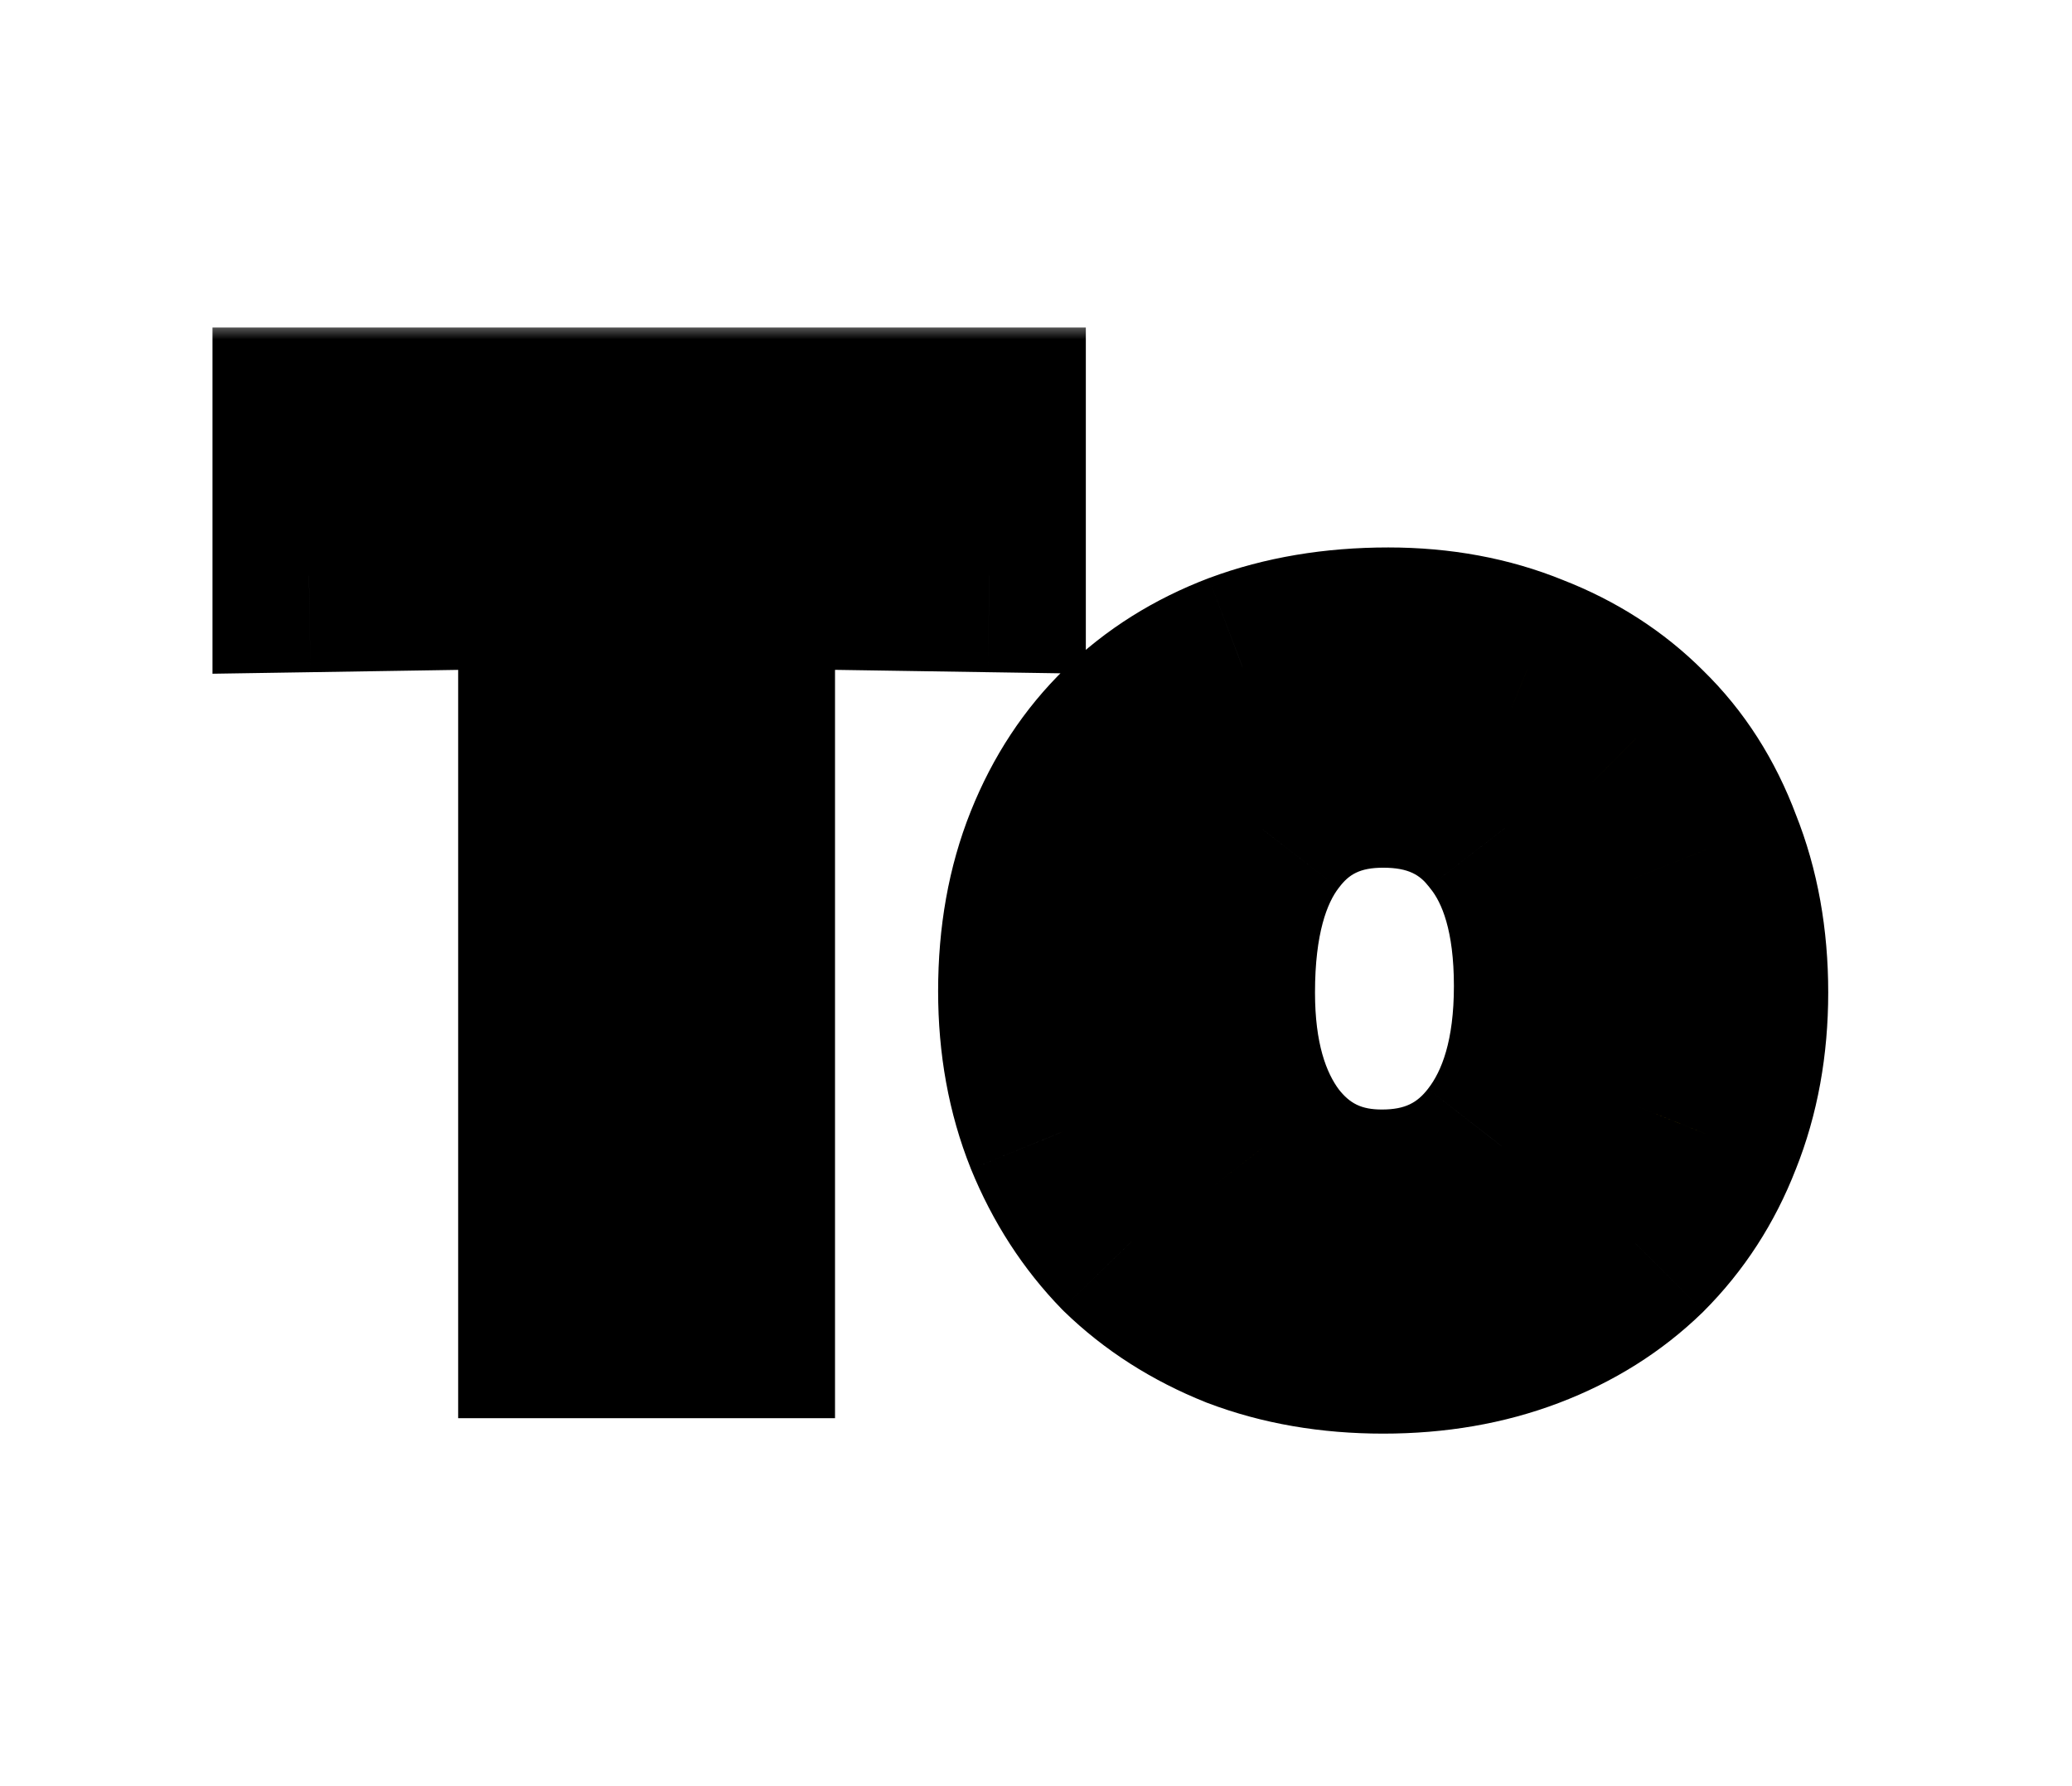
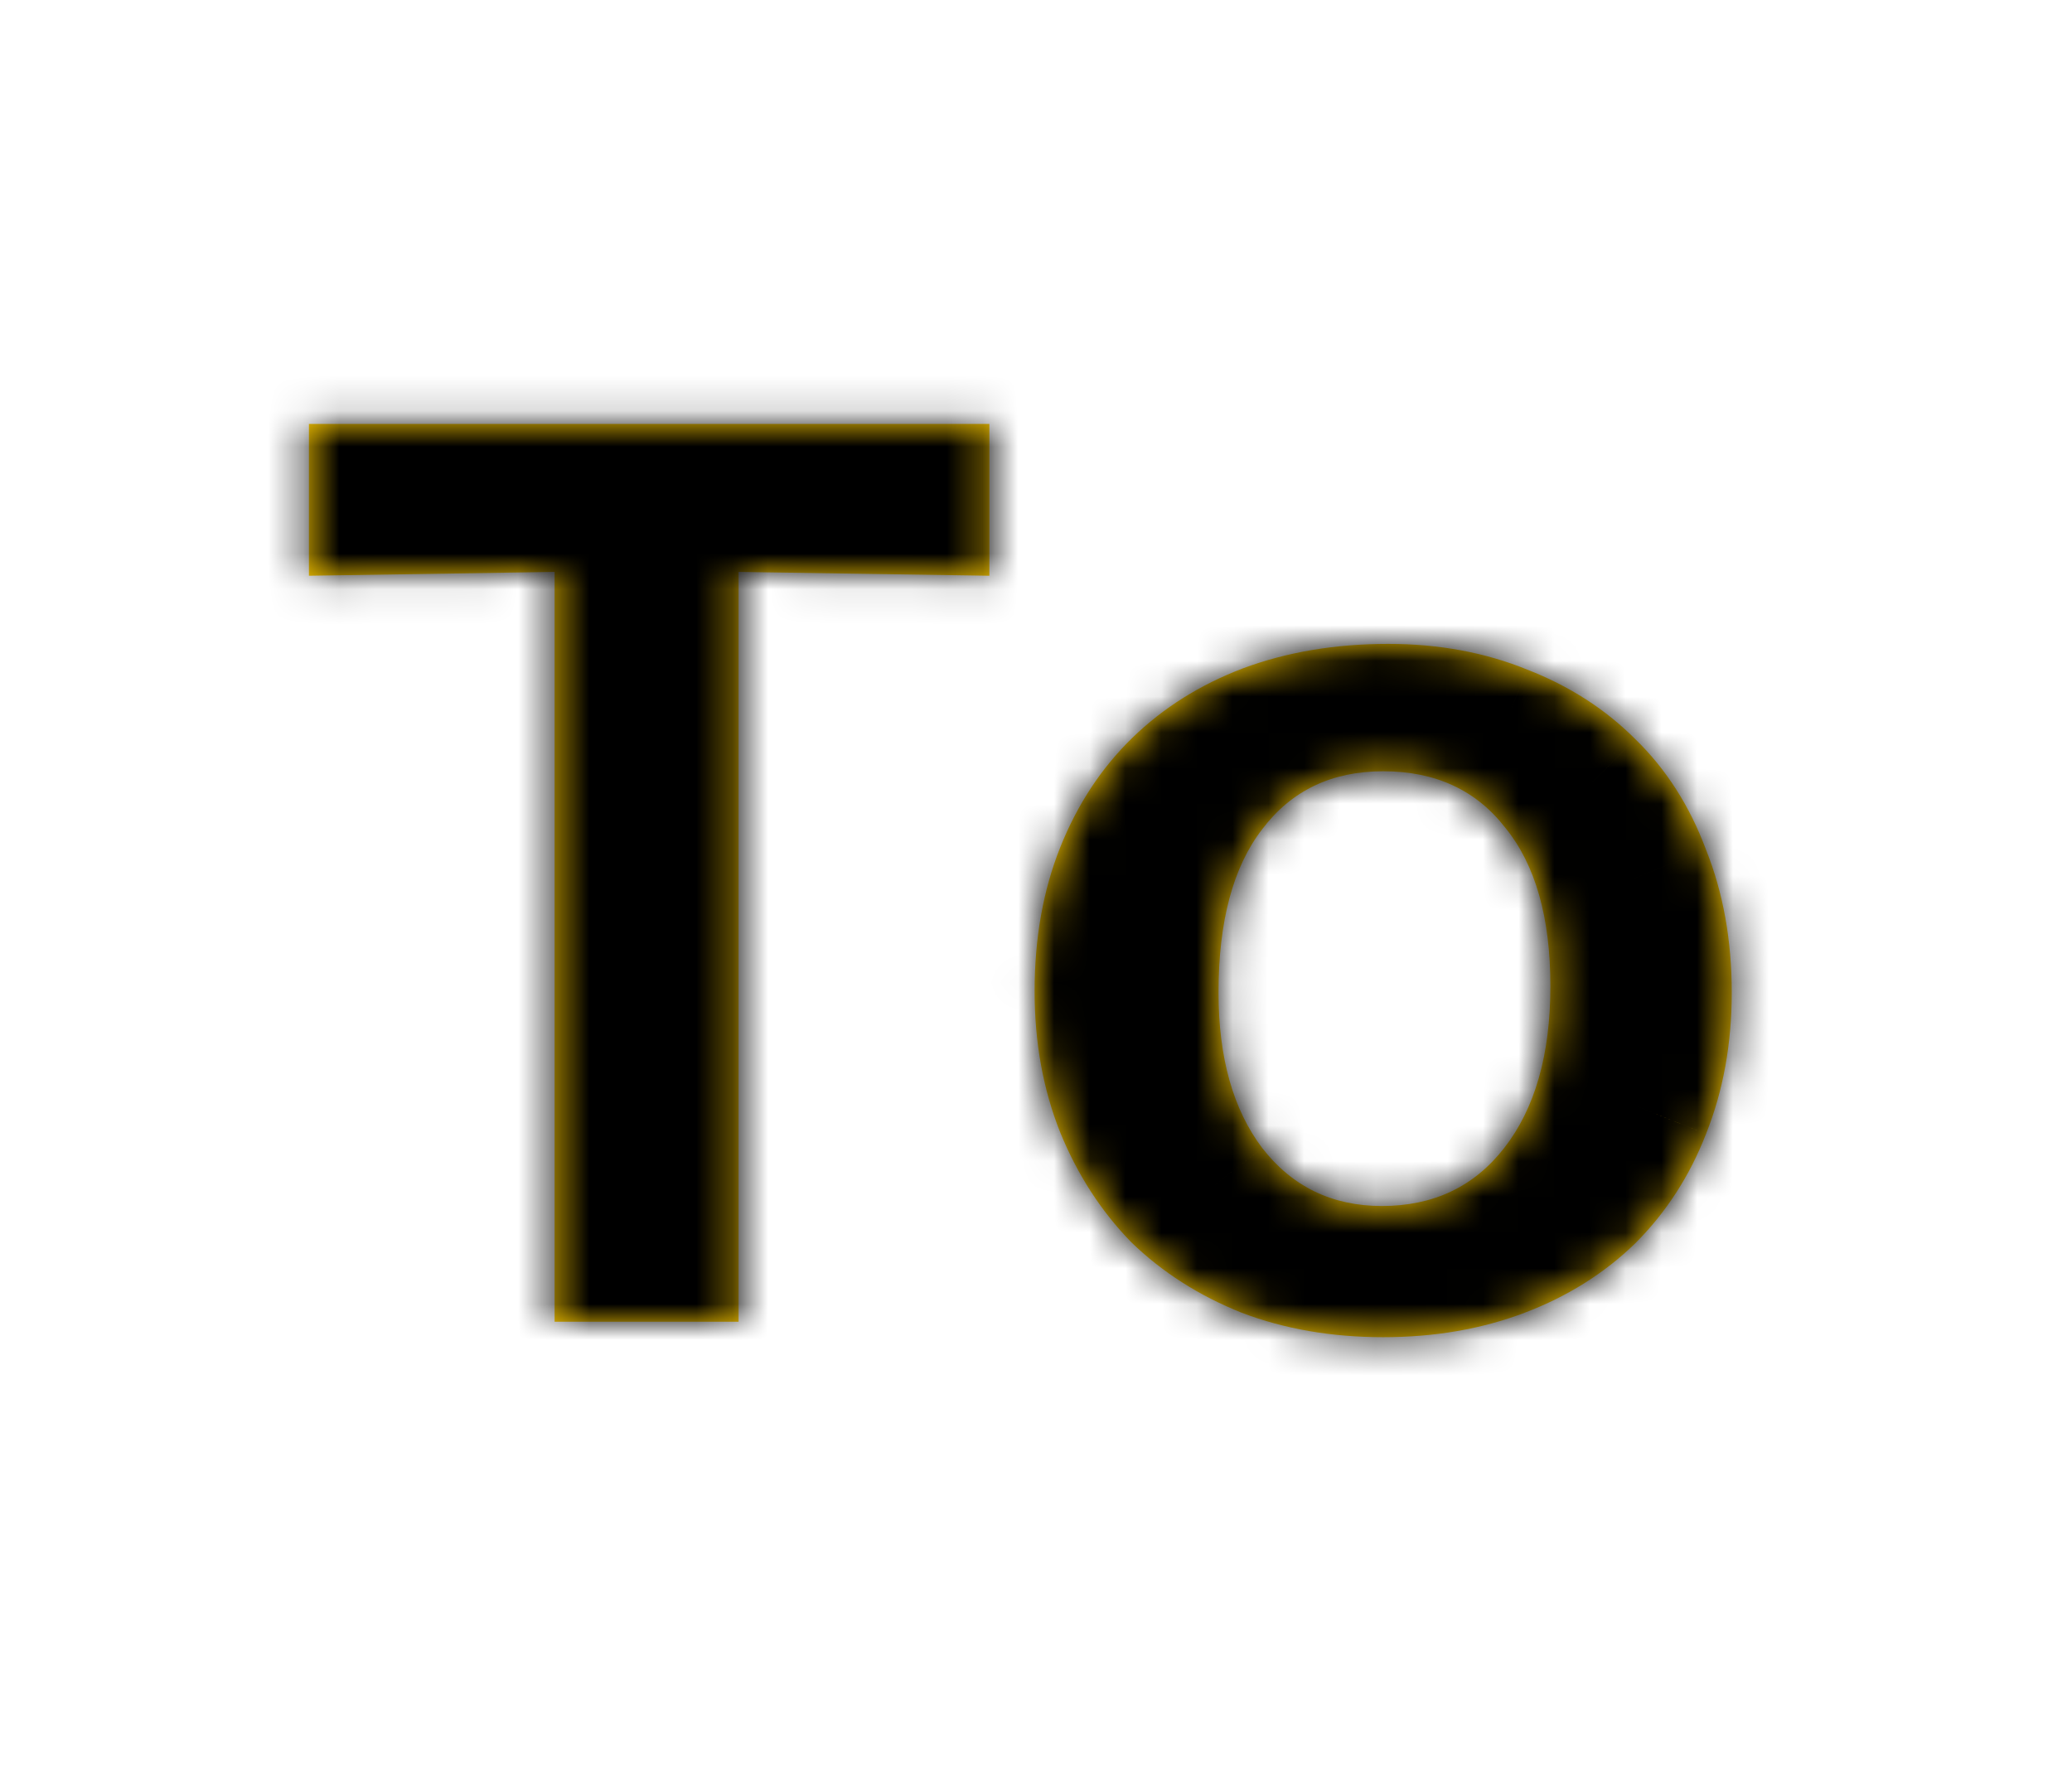
<svg xmlns="http://www.w3.org/2000/svg" width="58" height="50" viewBox="0 0 58 50" fill="none">
-   <rect width="58" height="50" fill="white" />
  <mask id="path-2-outside-1_2203_2" maskUnits="userSpaceOnUse" x="5" y="9" width="47" height="32" fill="black">
-     <rect fill="white" x="5" y="9" width="47" height="32" />
    <path d="M27.695 16.117L20.674 16.009V37H15.525V16.009L8.648 16.117V11.868H27.695V16.117ZM38.862 18.025C40.278 18.025 41.575 18.265 42.751 18.745C43.927 19.202 44.935 19.85 45.775 20.69C46.639 21.53 47.299 22.562 47.755 23.786C48.235 24.986 48.475 26.319 48.475 27.783C48.475 29.223 48.235 30.543 47.755 31.743C47.299 32.919 46.639 33.94 45.775 34.804C44.911 35.644 43.879 36.292 42.679 36.748C41.478 37.204 40.158 37.432 38.718 37.432C37.278 37.432 35.958 37.204 34.758 36.748C33.557 36.268 32.525 35.608 31.661 34.768C30.821 33.904 30.161 32.883 29.681 31.707C29.201 30.507 28.961 29.187 28.961 27.747C28.961 26.259 29.201 24.914 29.681 23.714C30.161 22.514 30.833 21.494 31.697 20.654C32.561 19.814 33.593 19.166 34.794 18.709C36.018 18.253 37.374 18.025 38.862 18.025ZM38.718 21.59C37.278 21.59 36.15 22.13 35.334 23.21C34.517 24.266 34.109 25.791 34.109 27.783C34.109 29.607 34.517 31.059 35.334 32.139C36.174 33.219 37.29 33.76 38.682 33.76C40.122 33.76 41.263 33.219 42.103 32.139C42.967 31.035 43.399 29.523 43.399 27.603C43.399 25.682 42.979 24.206 42.139 23.174C41.322 22.118 40.182 21.59 38.718 21.59Z" />
  </mask>
  <path d="M27.695 16.117L20.674 16.009V37H15.525V16.009L8.648 16.117V11.868H27.695V16.117ZM38.862 18.025C40.278 18.025 41.575 18.265 42.751 18.745C43.927 19.202 44.935 19.85 45.775 20.69C46.639 21.53 47.299 22.562 47.755 23.786C48.235 24.986 48.475 26.319 48.475 27.783C48.475 29.223 48.235 30.543 47.755 31.743C47.299 32.919 46.639 33.94 45.775 34.804C44.911 35.644 43.879 36.292 42.679 36.748C41.478 37.204 40.158 37.432 38.718 37.432C37.278 37.432 35.958 37.204 34.758 36.748C33.557 36.268 32.525 35.608 31.661 34.768C30.821 33.904 30.161 32.883 29.681 31.707C29.201 30.507 28.961 29.187 28.961 27.747C28.961 26.259 29.201 24.914 29.681 23.714C30.161 22.514 30.833 21.494 31.697 20.654C32.561 19.814 33.593 19.166 34.794 18.709C36.018 18.253 37.374 18.025 38.862 18.025ZM38.718 21.59C37.278 21.59 36.15 22.13 35.334 23.21C34.517 24.266 34.109 25.791 34.109 27.783C34.109 29.607 34.517 31.059 35.334 32.139C36.174 33.219 37.29 33.76 38.682 33.76C40.122 33.76 41.263 33.219 42.103 32.139C42.967 31.035 43.399 29.523 43.399 27.603C43.399 25.682 42.979 24.206 42.139 23.174C41.322 22.118 40.182 21.59 38.718 21.59Z" fill="#FFCC00" />
  <path d="M27.695 16.117L27.653 18.817L30.395 18.859V16.117H27.695ZM20.674 16.009L20.715 13.309L17.973 13.267V16.009H20.674ZM20.674 37V39.7H23.374V37H20.674ZM15.525 37H12.825V39.7H15.525V37ZM15.525 16.009H18.225V13.266L15.483 13.309L15.525 16.009ZM8.648 16.117H5.948V18.86L8.691 18.817L8.648 16.117ZM8.648 11.868V9.168H5.948V11.868H8.648ZM27.695 11.868H30.395V9.168H27.695V11.868ZM27.736 13.417L20.715 13.309L20.632 18.709L27.653 18.817L27.736 13.417ZM17.973 16.009V37H23.374V16.009H17.973ZM20.674 34.3H15.525V39.7H20.674V34.3ZM18.225 37V16.009H12.825V37H18.225ZM15.483 13.309L8.606 13.417L8.691 18.817L15.567 18.709L15.483 13.309ZM11.348 16.117V11.868H5.948V16.117H11.348ZM8.648 14.569H27.695V9.168H8.648V14.569ZM24.994 11.868V16.117H30.395V11.868H24.994ZM42.751 18.745L41.73 21.246L41.752 21.255L41.774 21.263L42.751 18.745ZM45.775 20.69L43.866 22.599L43.879 22.613L43.893 22.626L45.775 20.69ZM47.755 23.786L45.225 24.729L45.236 24.759L45.248 24.789L47.755 23.786ZM47.755 31.743L45.248 30.74L45.243 30.754L45.238 30.767L47.755 31.743ZM45.775 34.804L47.657 36.74L47.671 36.727L47.684 36.713L45.775 34.804ZM34.758 36.748L33.755 39.255L33.776 39.264L33.798 39.272L34.758 36.748ZM31.661 34.768L29.725 36.65L29.752 36.677L29.779 36.704L31.661 34.768ZM29.681 31.707L27.174 32.71L27.177 32.719L27.181 32.728L29.681 31.707ZM29.681 23.714L32.188 24.717L29.681 23.714ZM31.697 20.654L29.815 18.718L29.815 18.718L31.697 20.654ZM34.794 18.709L33.851 16.179L33.843 16.182L33.834 16.185L34.794 18.709ZM35.334 23.21L37.47 24.861L37.479 24.85L37.488 24.838L35.334 23.21ZM35.334 32.139L33.179 33.767L33.191 33.782L33.202 33.797L35.334 32.139ZM42.103 32.139L39.976 30.475L39.971 30.482L42.103 32.139ZM42.139 23.174L40.002 24.825L40.023 24.852L40.044 24.879L42.139 23.174ZM38.862 20.726C39.969 20.726 40.913 20.912 41.73 21.246L43.771 16.245C42.236 15.619 40.588 15.325 38.862 15.325V20.726ZM41.774 21.263C42.623 21.592 43.307 22.041 43.866 22.599L47.684 18.78C46.563 17.659 45.231 16.811 43.727 16.228L41.774 21.263ZM43.893 22.626C44.446 23.164 44.897 23.848 45.225 24.729L50.286 22.843C49.702 21.276 48.832 19.896 47.657 18.754L43.893 22.626ZM45.248 24.789C45.585 25.631 45.775 26.617 45.775 27.783H51.176C51.176 26.02 50.886 24.342 50.263 22.783L45.248 24.789ZM45.775 27.783C45.775 28.919 45.587 29.894 45.248 30.74L50.263 32.746C50.884 31.193 51.176 29.527 51.176 27.783H45.775ZM45.238 30.767C44.913 31.605 44.456 32.304 43.866 32.894L47.684 36.713C48.823 35.575 49.686 34.234 50.273 32.719L45.238 30.767ZM43.893 32.867C43.31 33.434 42.598 33.89 41.719 34.224L43.638 39.272C45.16 38.694 46.512 37.853 47.657 36.74L43.893 32.867ZM41.719 34.224C40.861 34.55 39.87 34.732 38.718 34.732V40.132C40.446 40.132 42.096 39.858 43.638 39.272L41.719 34.224ZM38.718 34.732C37.566 34.732 36.576 34.55 35.717 34.224L33.798 39.272C35.34 39.858 36.99 40.132 38.718 40.132V34.732ZM35.761 34.241C34.864 33.882 34.137 33.408 33.544 32.831L29.779 36.704C30.914 37.807 32.251 38.654 33.755 39.255L35.761 34.241ZM33.597 32.885C33.012 32.283 32.537 31.56 32.181 30.687L27.181 32.728C27.785 34.207 28.63 35.524 29.725 36.65L33.597 32.885ZM32.188 30.704C31.849 29.858 31.661 28.883 31.661 27.747H26.26C26.26 29.491 26.552 31.157 27.174 32.71L32.188 30.704ZM31.661 27.747C31.661 26.551 31.853 25.554 32.188 24.717L27.174 22.711C26.548 24.275 26.26 25.966 26.26 27.747H31.661ZM32.188 24.717C32.538 23.843 33.006 23.147 33.58 22.59L29.815 18.718C28.66 19.84 27.784 21.186 27.174 22.711L32.188 24.717ZM33.58 22.59C34.162 22.023 34.874 21.567 35.753 21.234L33.834 16.185C32.312 16.764 30.96 17.604 29.815 18.718L33.58 22.59ZM35.736 21.24C36.62 20.911 37.651 20.726 38.862 20.726V15.325C37.096 15.325 35.416 15.596 33.851 16.179L35.736 21.24ZM38.718 18.89C36.494 18.89 34.542 19.778 33.179 21.582L37.488 24.838C37.757 24.482 38.062 24.29 38.718 24.29V18.89ZM33.197 21.559C31.874 23.271 31.409 25.474 31.409 27.783H36.81C36.81 26.107 37.161 25.262 37.47 24.861L33.197 21.559ZM31.409 27.783C31.409 29.992 31.904 32.079 33.179 33.767L37.488 30.512C37.131 30.039 36.81 29.222 36.81 27.783H31.409ZM33.202 33.797C34.564 35.548 36.474 36.46 38.682 36.46V31.059C38.106 31.059 37.783 30.891 37.465 30.482L33.202 33.797ZM38.682 36.46C40.905 36.46 42.852 35.574 44.234 33.797L39.971 30.482C39.673 30.865 39.34 31.059 38.682 31.059V36.46ZM44.229 33.804C45.581 32.076 46.099 29.906 46.099 27.603H40.698C40.698 29.14 40.352 29.994 39.976 30.475L44.229 33.804ZM46.099 27.603C46.099 25.329 45.606 23.157 44.233 21.469L40.044 24.879C40.351 25.256 40.698 26.035 40.698 27.603H46.099ZM44.275 21.523C42.894 19.735 40.925 18.89 38.718 18.89V24.29C39.439 24.29 39.752 24.501 40.002 24.825L44.275 21.523Z" fill="black" mask="url(#path-2-outside-1_2203_2)" />
</svg>